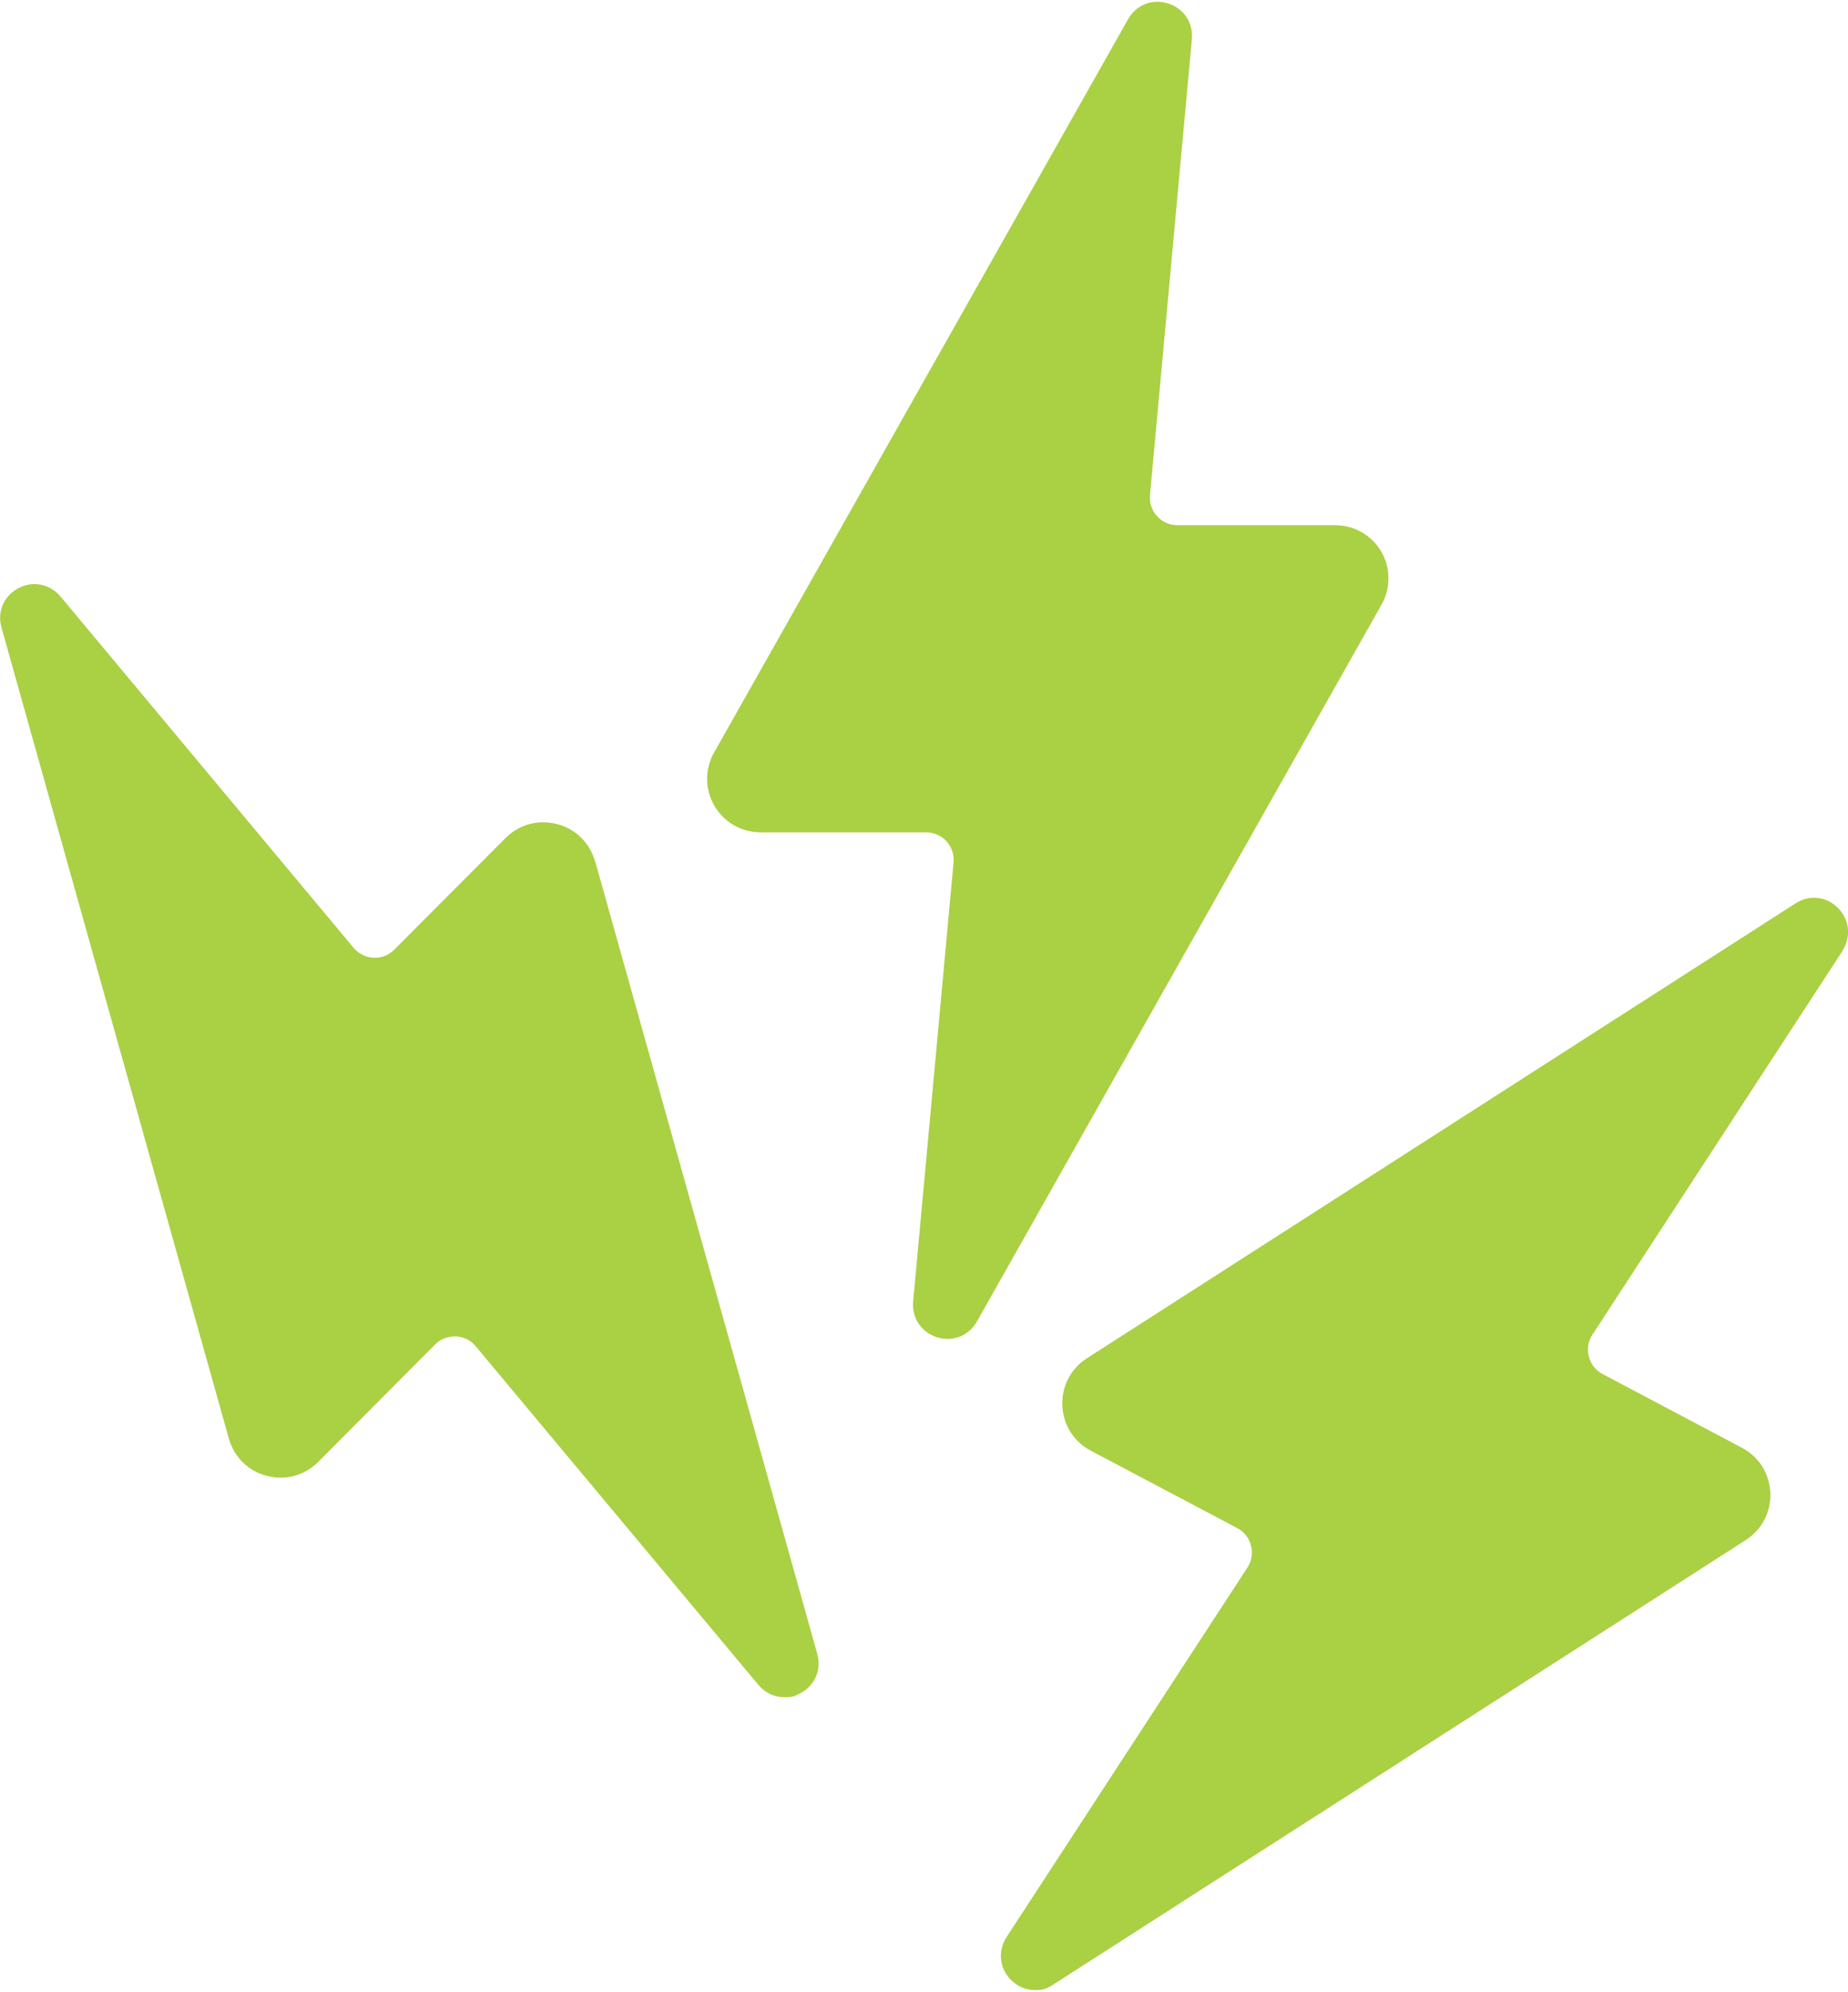
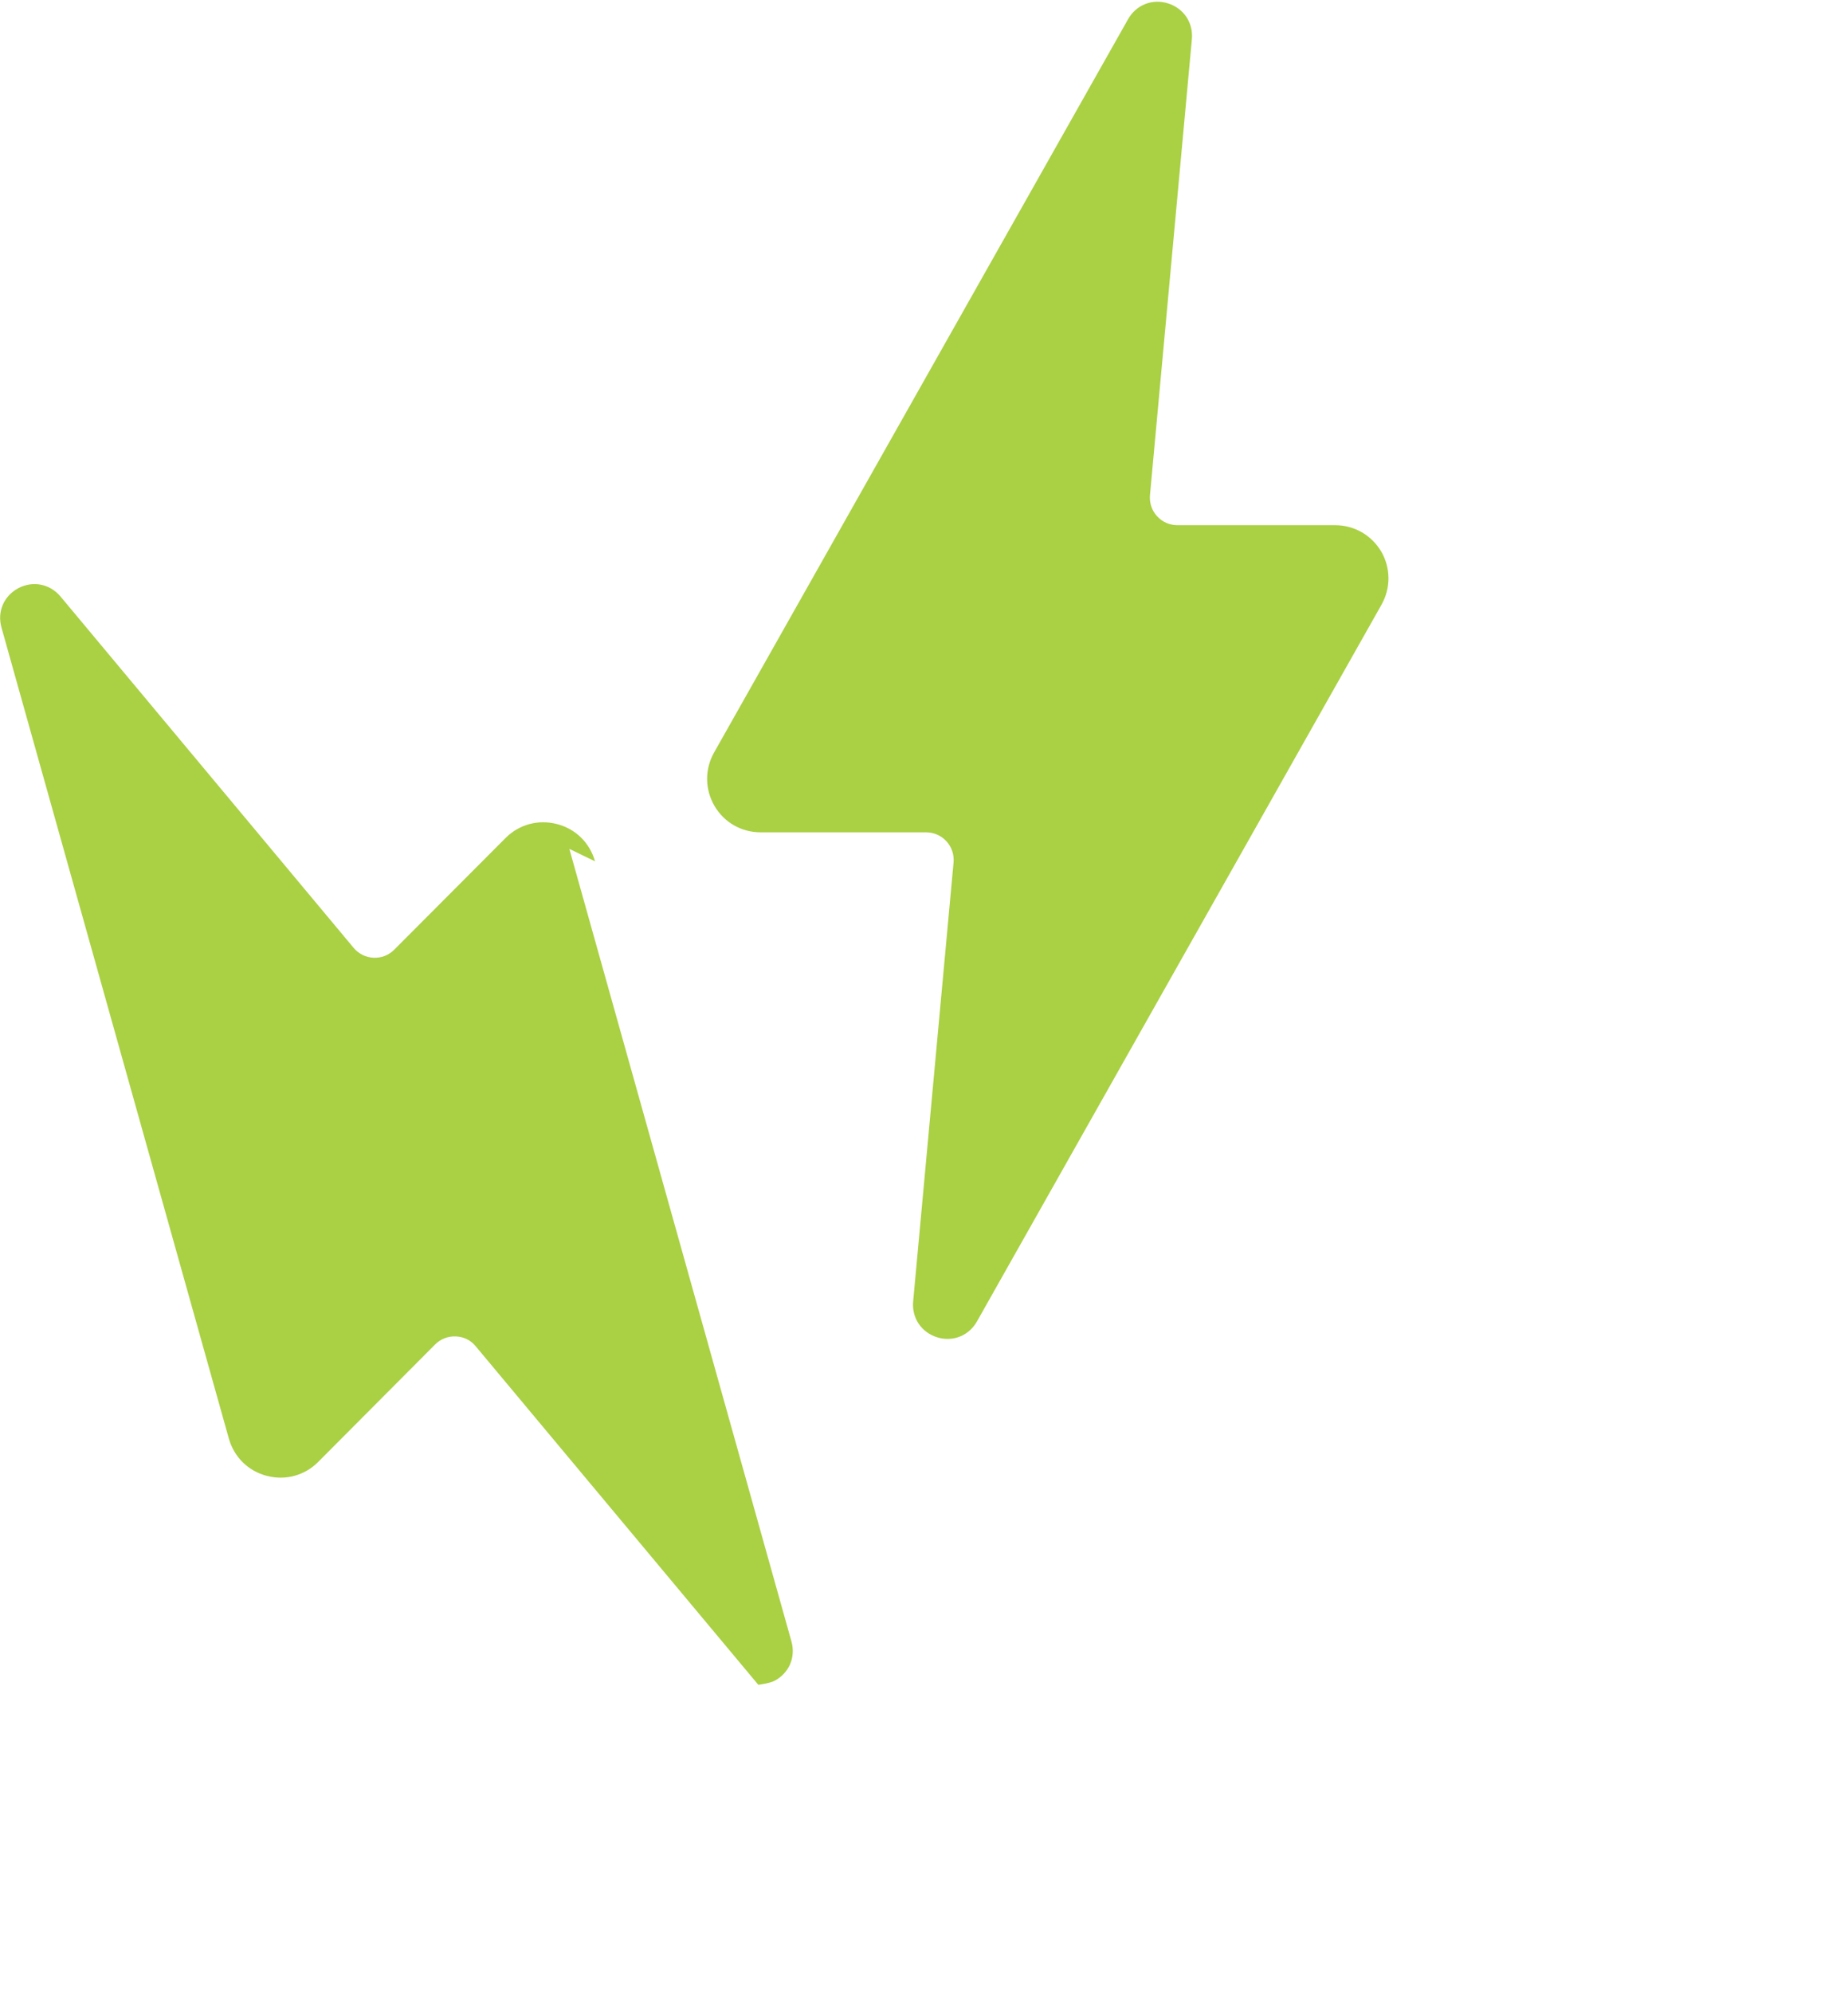
<svg xmlns="http://www.w3.org/2000/svg" id="Layer_1" width="15.5in" height="16.7in" viewBox="0 0 1115.9 1200">
  <defs>
    <style>      .st0 {        fill: #aad044;      }    </style>
  </defs>
-   <path class="st0" d="M1112.5,572.8c5.4-8.3,4.4-18.7-2.6-25.8-7-7.1-17.4-8.2-25.7-2.8l-427.9,274.6c-9.8,6.3-15.3,17-14.8,28.6.5,11.6,6.9,21.8,17.2,27.2l88.4,46.7c4.2,2.2,7.1,6,8.3,10.6,1.2,4.6.4,9.3-2.2,13.3l-145.4,223c-5.4,8.4-4.4,18.7,2.6,25.8,4.1,4.1,9.2,6.2,14.5,6.2s7.7-1.1,11.2-3.4l418.1-268.3c9.8-6.3,15.3-17,14.8-28.5-.5-11.6-6.9-21.8-17.2-27.2l-84.1-44.5c-4.2-2.2-7.1-6-8.3-10.5-1.2-4.6-.4-9.3,2.2-13.3l150.9-231.5Z" />
-   <path class="st0" d="M359.3,518.8c-3.2-11.2-11.7-19.6-23-22.5s-22.8.2-31,8.4l-67.2,67.4c-3.4,3.4-7.8,5.1-12.5,4.9-4.7-.2-9-2.3-12.1-6L36.5,358.9c-6.4-7.6-16.6-9.6-25.4-5-8.8,4.7-12.9,14.2-10.2,23.8l137.3,489.6c3.2,11.2,11.7,19.6,23,22.5,11.2,2.9,22.8-.2,31-8.5l70.5-70.8c3.4-3.4,7.8-5.1,12.6-4.9s9,2.3,12,6l170.6,204.3c4.1,4.9,9.8,7.5,15.6,7.5s6.6-.8,9.8-2.4c8.8-4.7,12.9-14.2,10.2-23.8l-134.1-478.4Z" />
+   <path class="st0" d="M359.3,518.8c-3.2-11.2-11.7-19.6-23-22.5s-22.8.2-31,8.4l-67.2,67.4c-3.4,3.4-7.8,5.1-12.5,4.9-4.7-.2-9-2.3-12.1-6L36.5,358.9c-6.4-7.6-16.6-9.6-25.4-5-8.8,4.7-12.9,14.2-10.2,23.8l137.3,489.6c3.2,11.2,11.7,19.6,23,22.5,11.2,2.9,22.8-.2,31-8.5l70.5-70.8c3.4-3.4,7.8-5.1,12.6-4.9s9,2.3,12,6l170.6,204.3s6.6-.8,9.8-2.4c8.8-4.7,12.9-14.2,10.2-23.8l-134.1-478.4Z" />
  <path class="st0" d="M834.1,331.9c-5.9-10-16.3-16-27.9-16h-95.2c-4.7,0-9.1-1.9-12.3-5.4-3.2-3.5-4.7-8-4.3-12.8l25.3-275.2c.9-9.9-4.9-18.6-14.4-21.6-9.5-3-19.2.9-24.1,9.5l-250,442.7c-5.7,10.1-5.6,22.2.2,32.2,5.8,10,16.3,16,27.9,16h99.9c4.7,0,9.1,1.9,12.3,5.4,3.2,3.5,4.7,8,4.3,12.8l-24.4,265c-.9,9.9,4.9,18.6,14.4,21.6,2.1.7,4.3,1,6.4,1,7.2,0,13.9-3.8,17.7-10.5l244.3-432.7c5.7-10.1,5.6-22.2-.2-32.2h0Z" />
</svg>